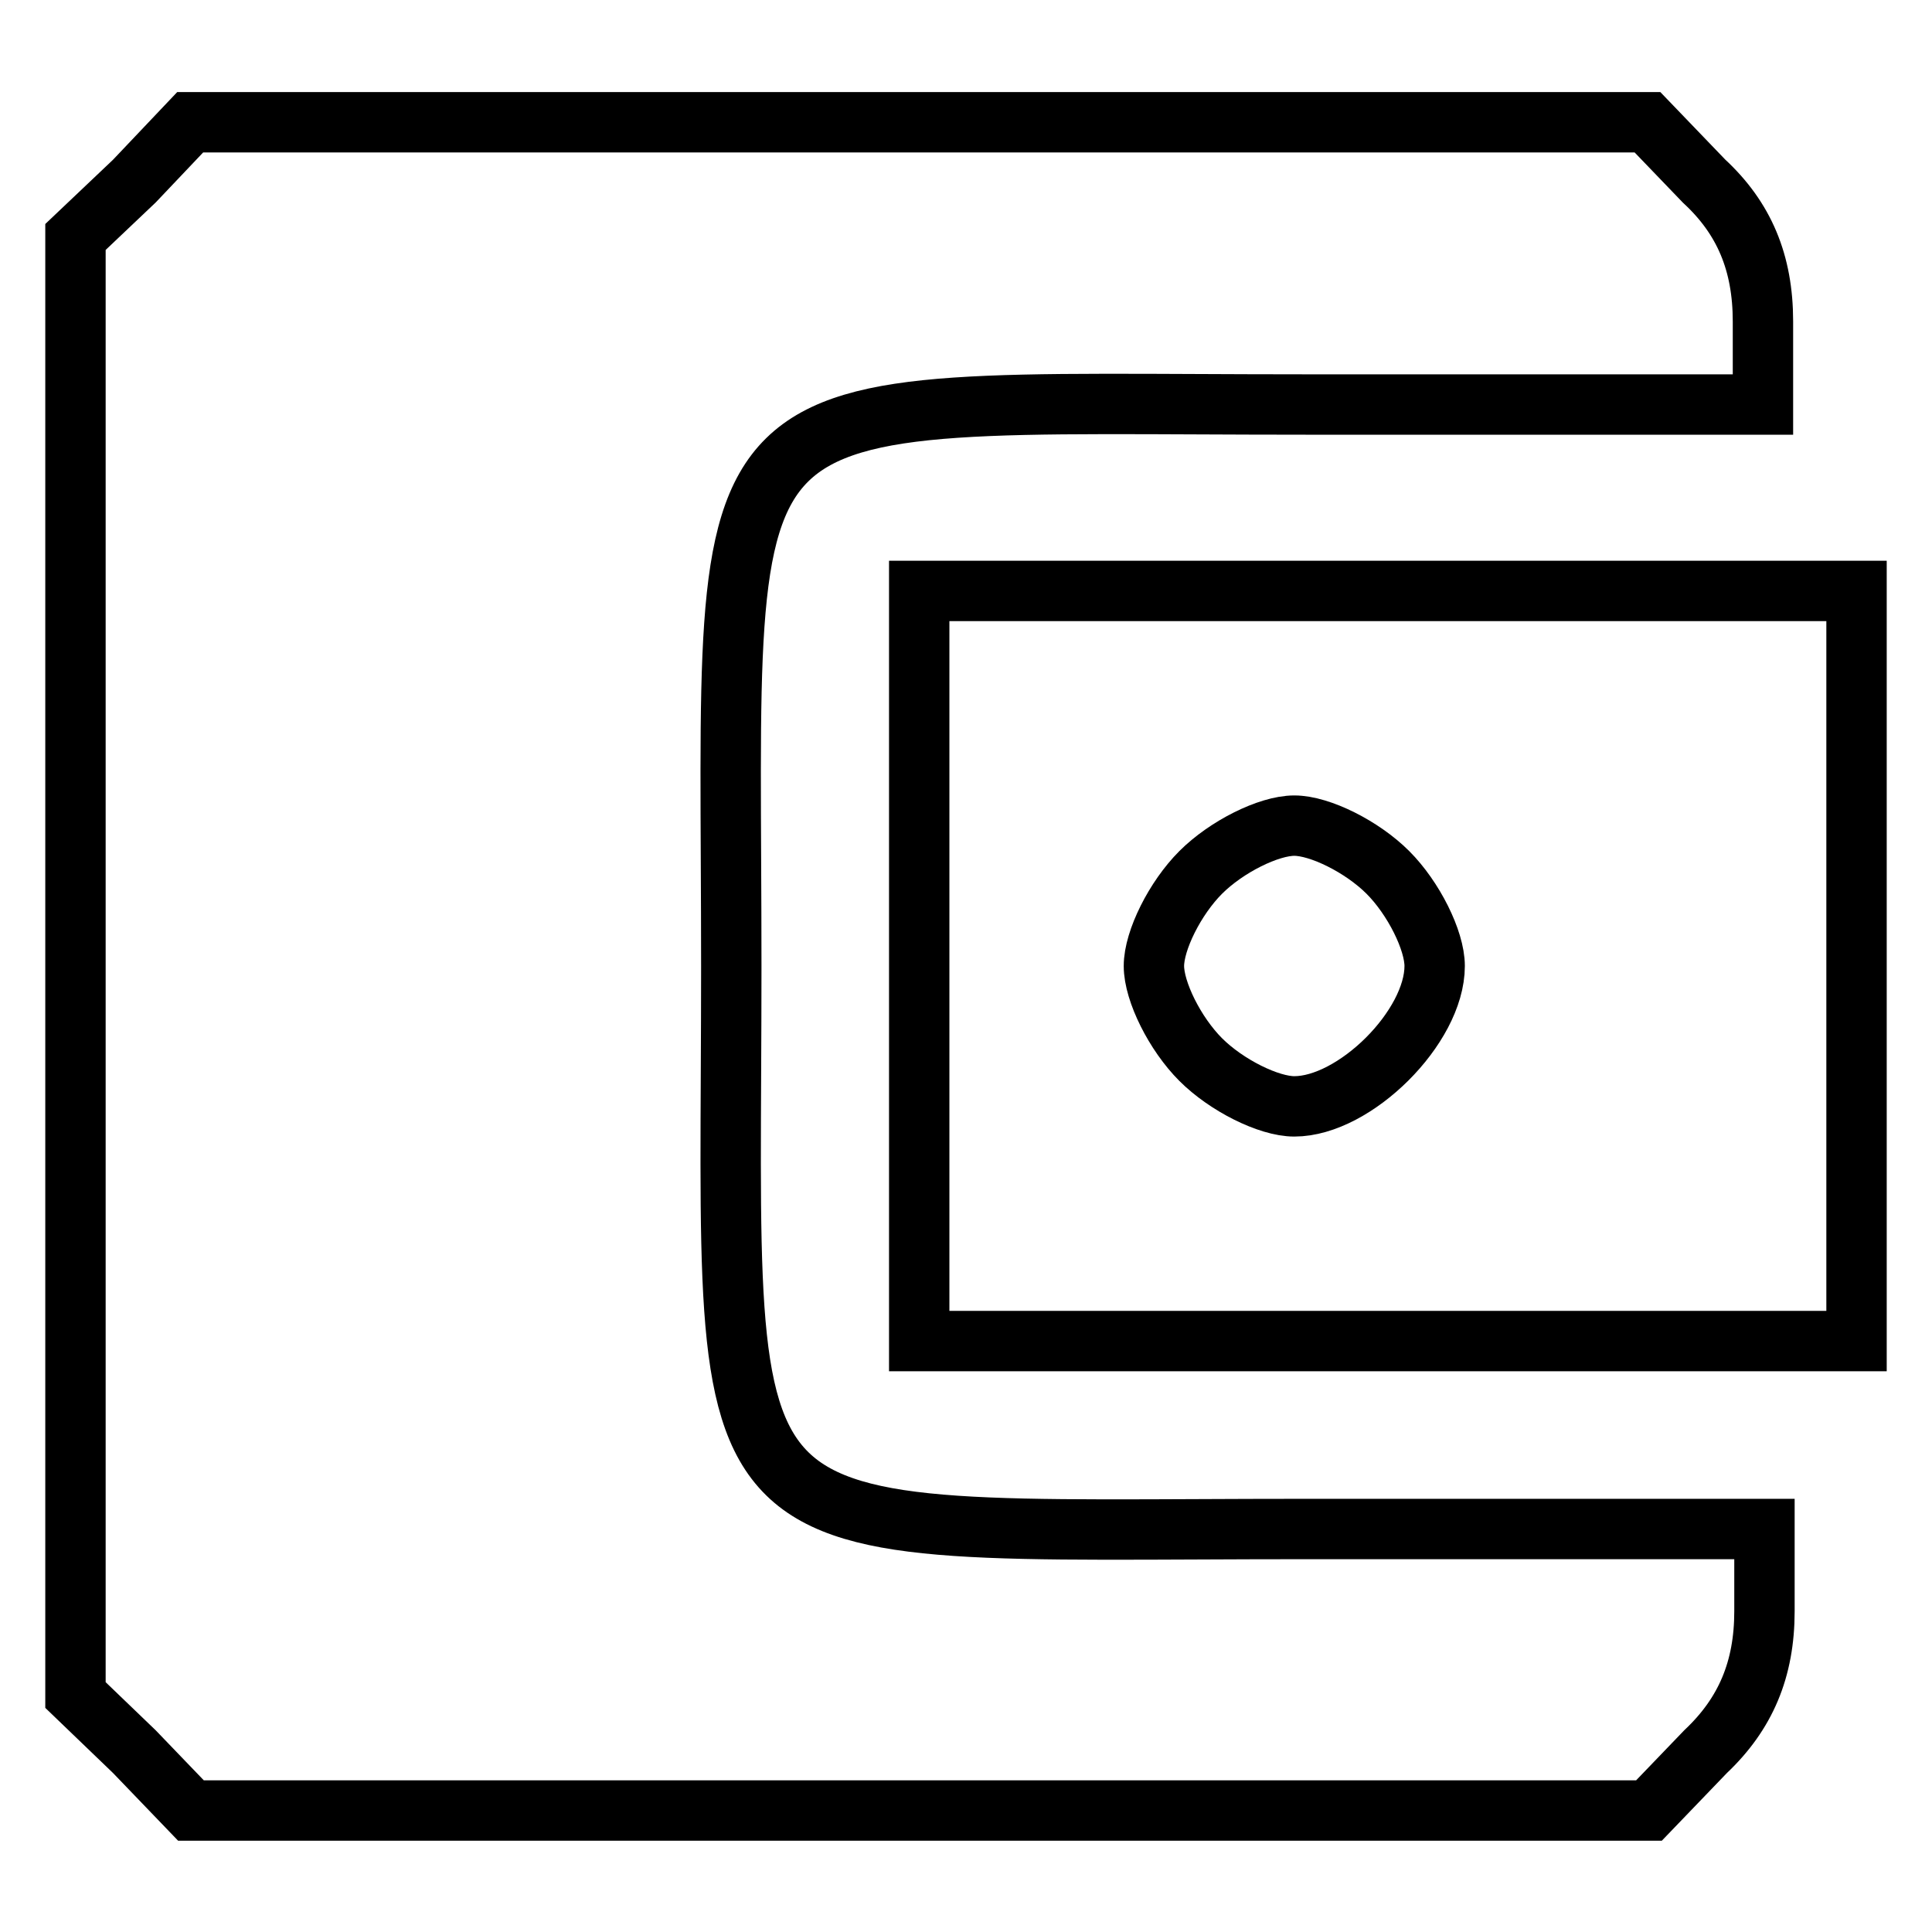
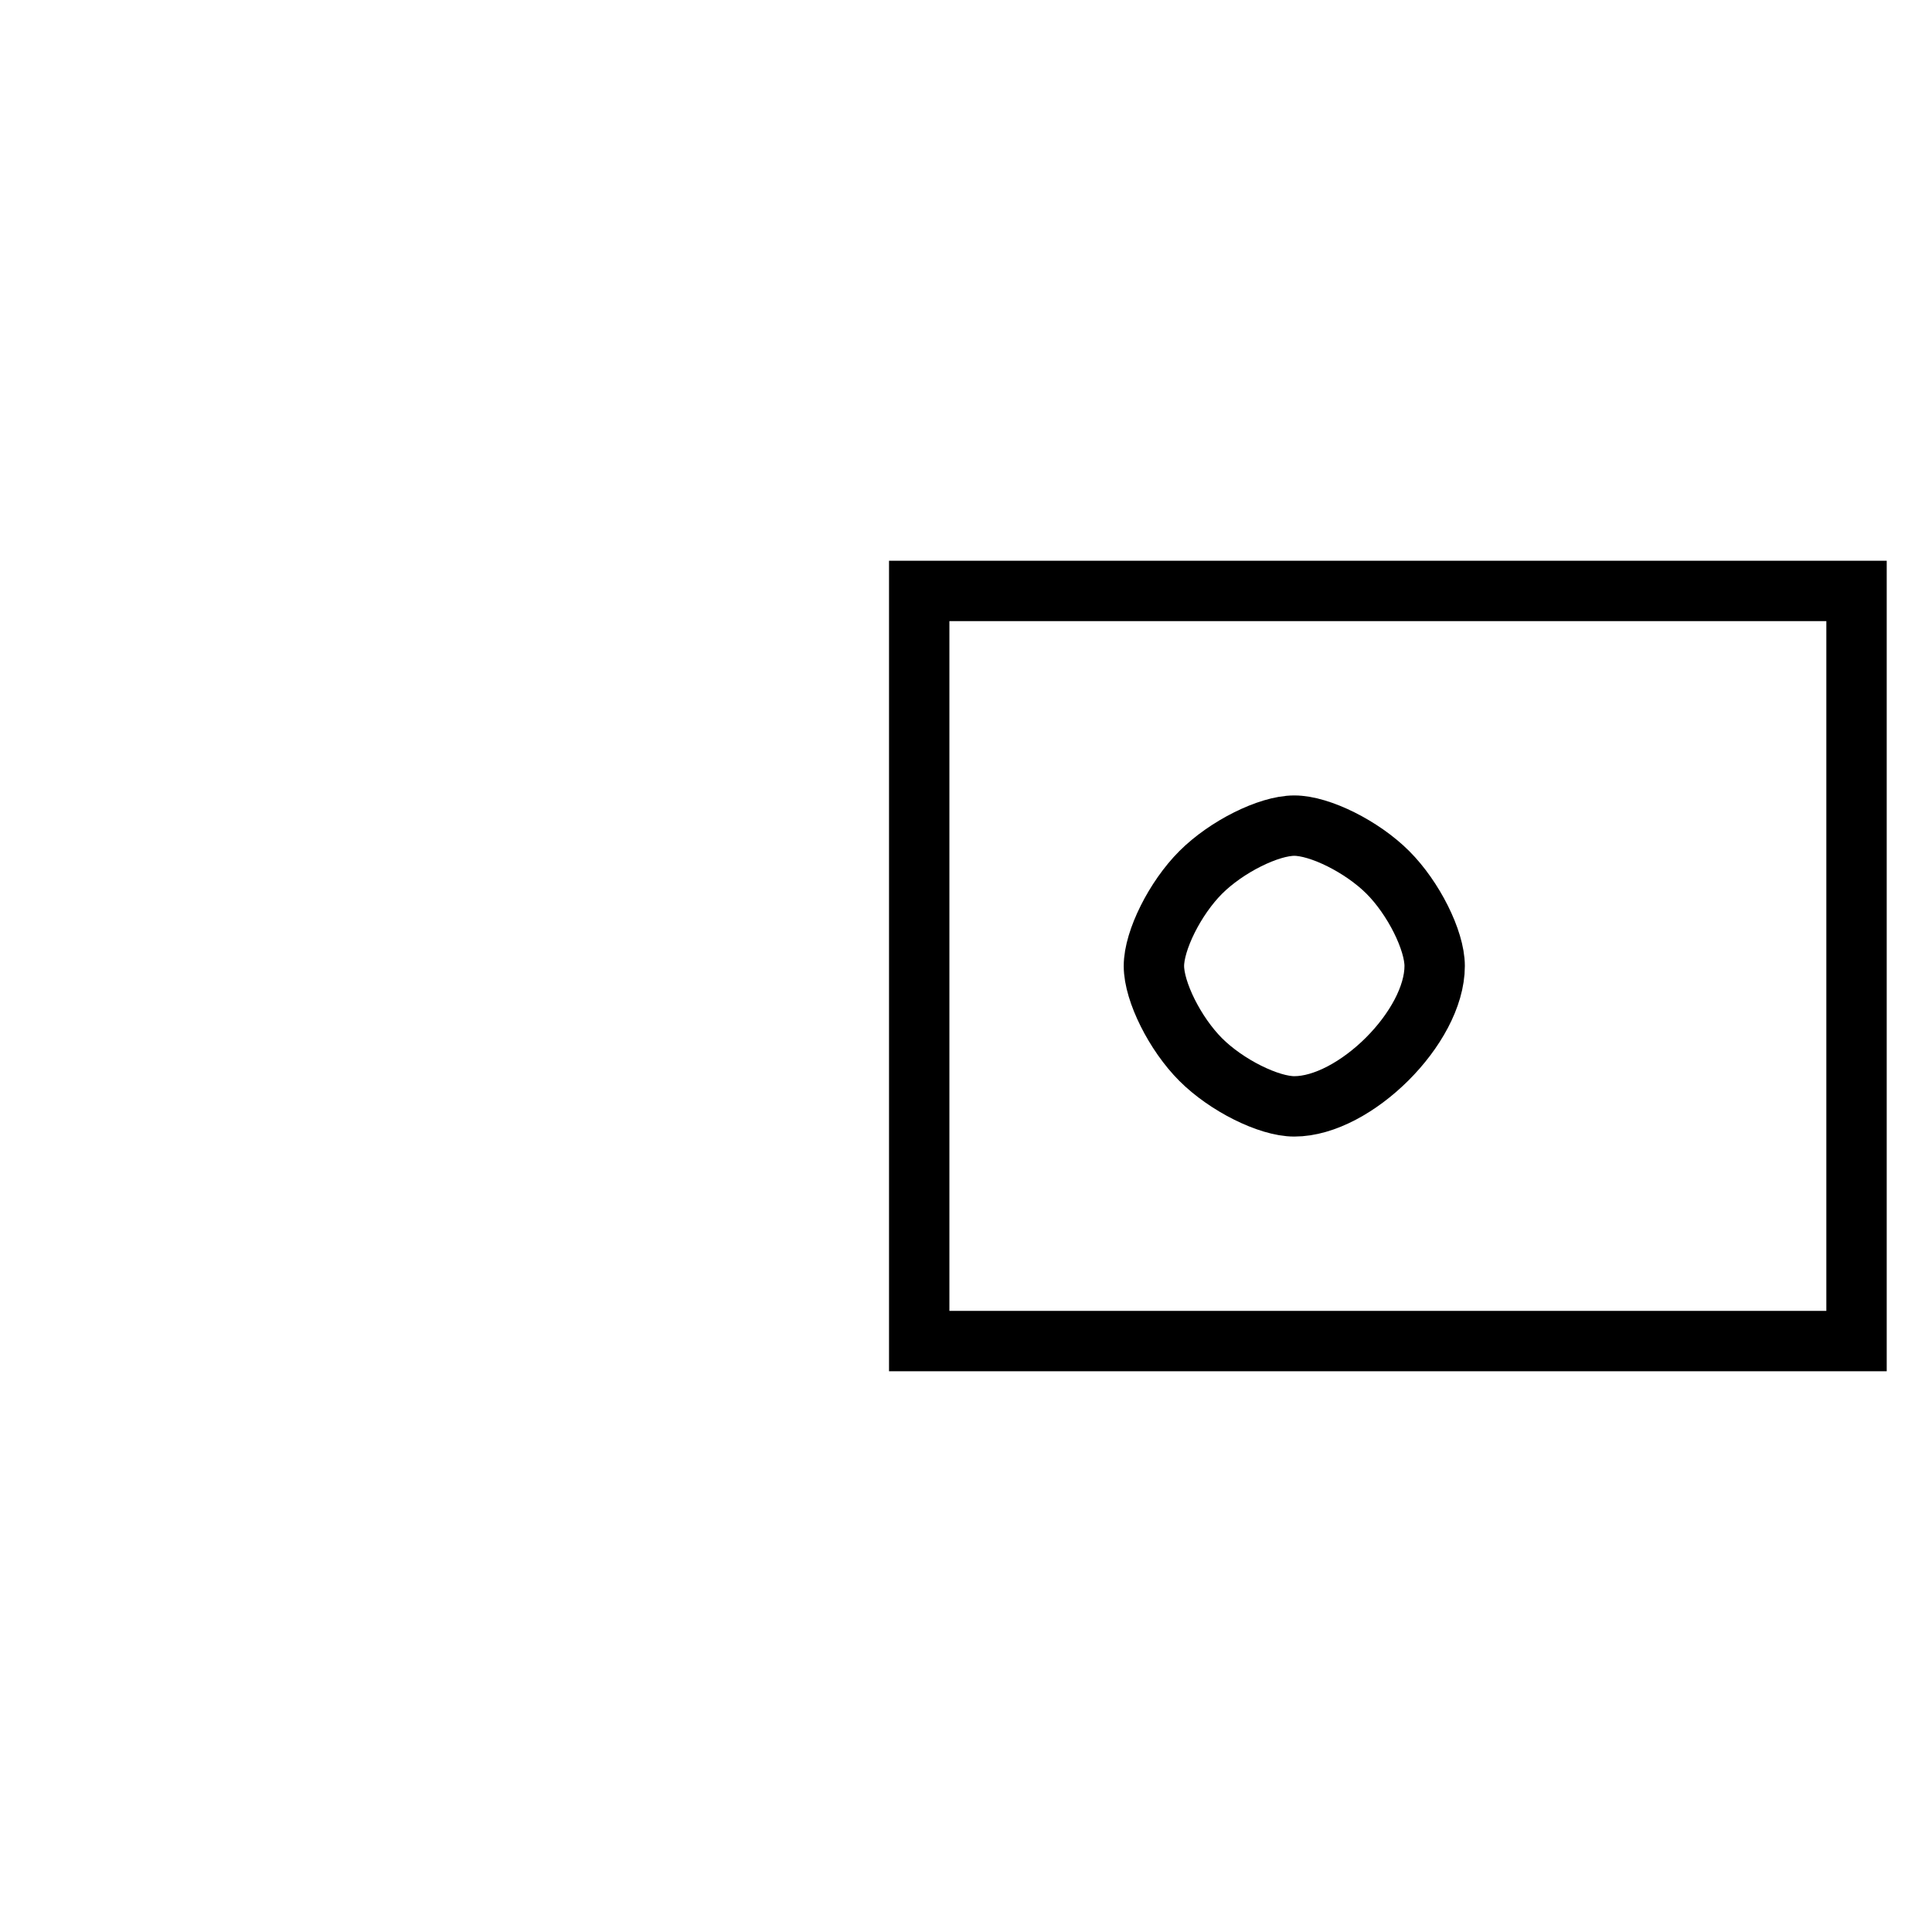
<svg xmlns="http://www.w3.org/2000/svg" version="1.1" x="0px" y="0px" viewBox="0 0 256 256" enable-background="new 0 0 256 256" xml:space="preserve">
  <g>
    <g>
      <g>
-         <path stroke-width="8" fill-opacity="0" stroke="#000000" d="M17.8,24L10,31.4V128v96.6l7.8,7.5l7.5,7.8h96.6h96.6l7.5-7.8c5.3-5,7.8-10.9,7.8-18.6v-10.9H173c-81.7,0-76.1,5.3-76.1-74.5c0-79.8-5.6-74.5,76.1-74.5h60.6V42.6c0-7.8-2.5-13.7-7.8-18.6l-7.5-7.8h-96.6H25.2L17.8,24z" />
        <path stroke-width="8" fill-opacity="0" stroke="#000000" d="M121.8,128v49.7h62.1H246V128V78.3h-62.1h-62.1V128z M183.9,115.6c3.4,3.4,6.2,9,6.2,12.4c0,8.1-10.6,18.6-18.6,18.6c-3.4,0-9-2.8-12.4-6.2c-3.4-3.4-6.2-9-6.2-12.4c0-3.4,2.8-9,6.2-12.4c3.4-3.4,9-6.2,12.4-6.2S180.5,112.2,183.9,115.6z" />
      </g>
    </g>
  </g>
</svg>